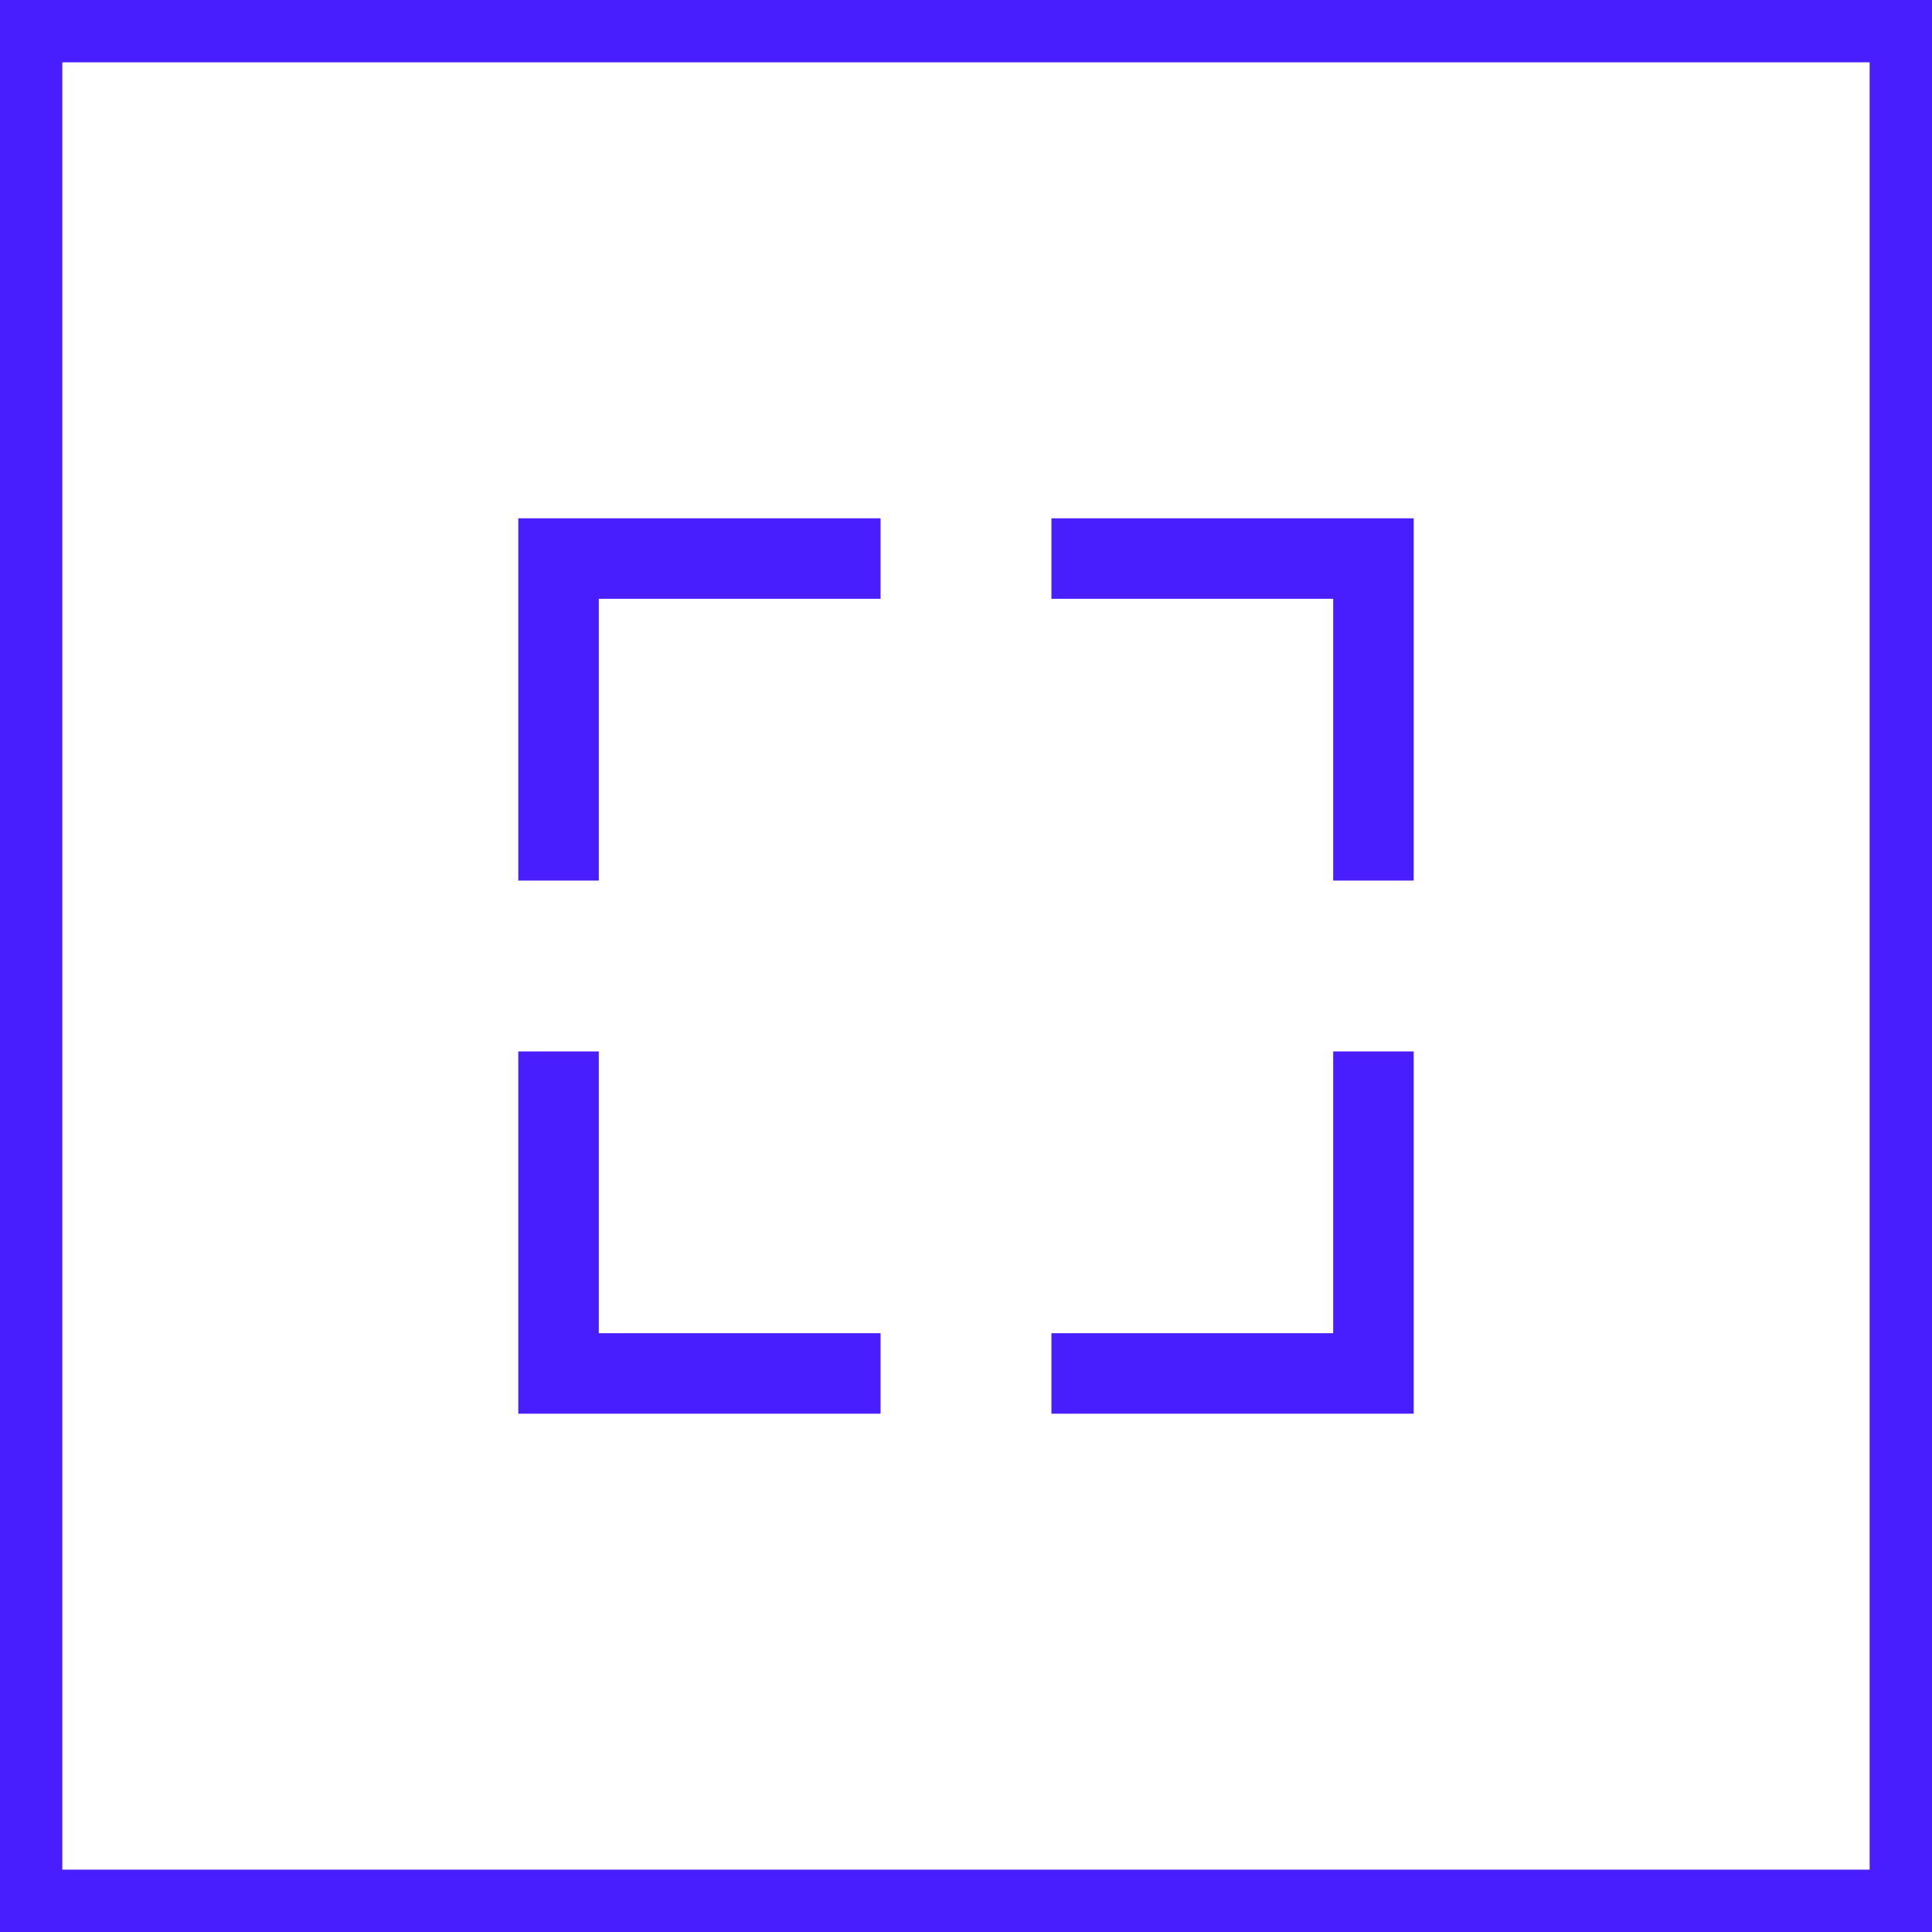
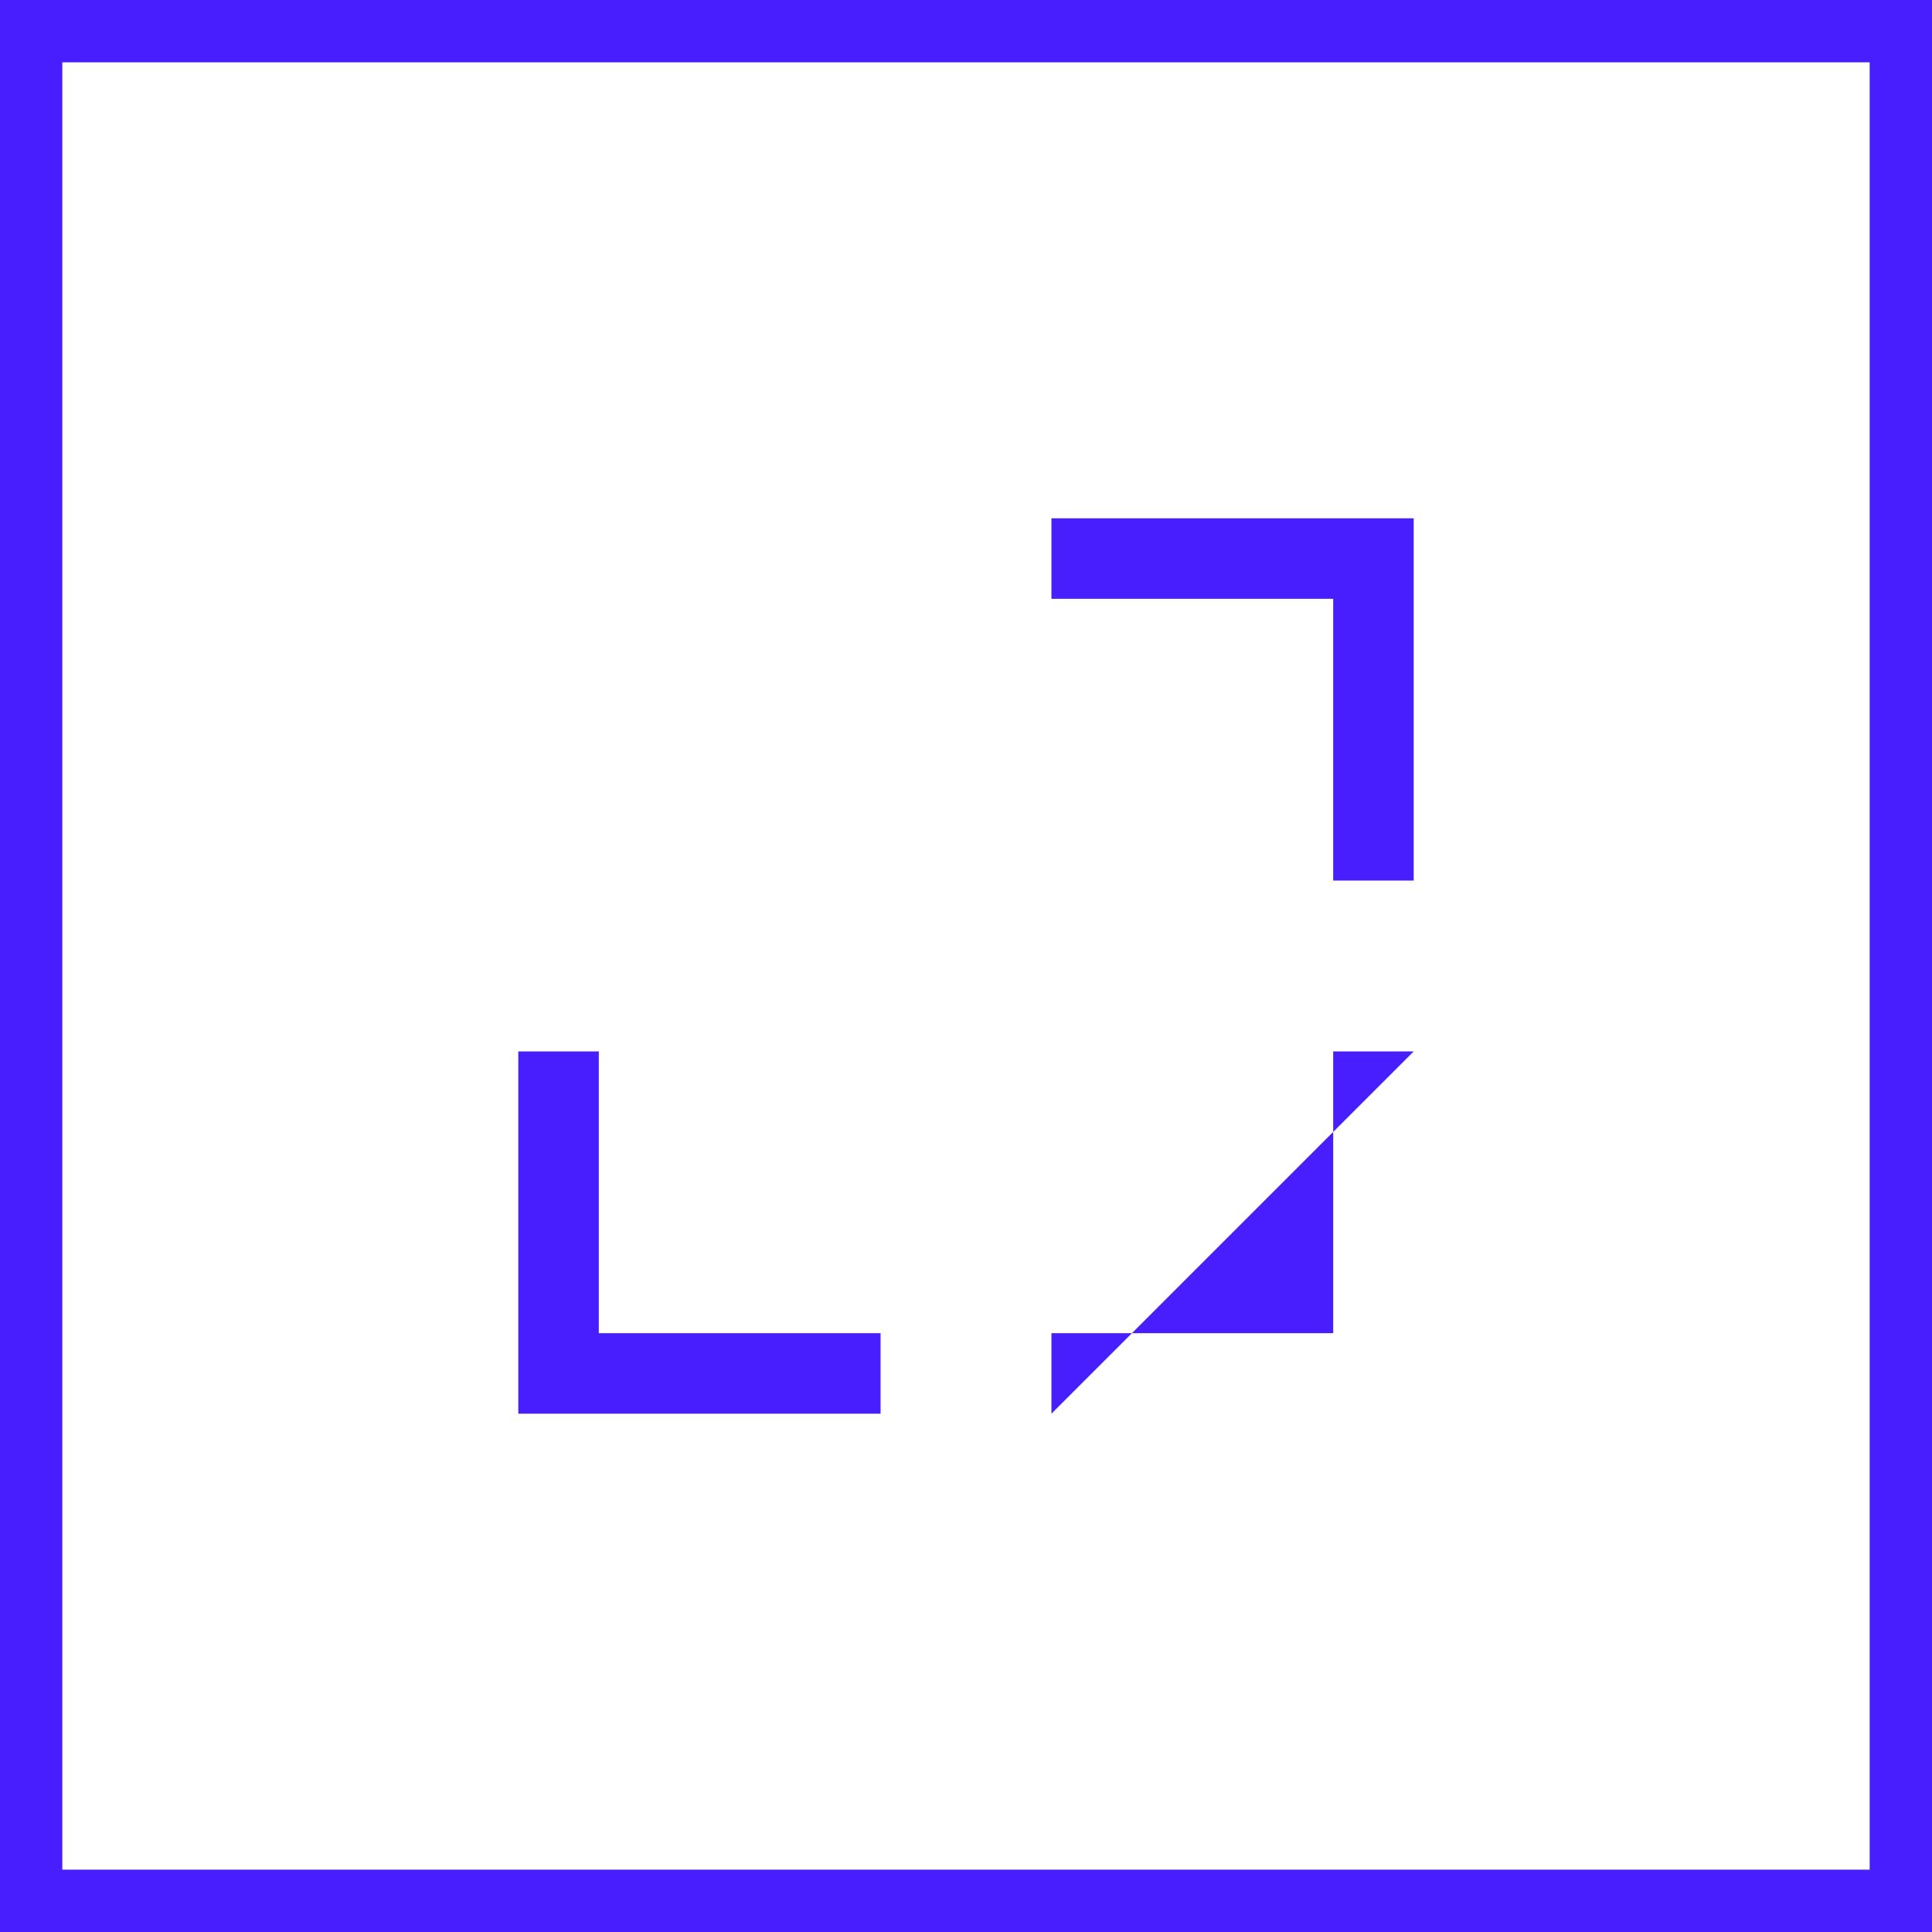
<svg xmlns="http://www.w3.org/2000/svg" width="84.923" height="84.923" viewBox="0 0 84.923 84.923">
  <g id="Group_27" data-name="Group 27" transform="translate(0)">
    <path id="Path_43" data-name="Path 43" d="M19,19v84.923h84.923V19Zm82.183,82.183H21.739V21.739h79.444Z" transform="translate(-19 -19)" fill="#491efe" />
-     <path id="Path_44" data-name="Path 44" d="M70.423,54.5H66.885V66.885H54.5v3.538H70.423Z" transform="translate(-8.283 -8.283)" fill="#491efe" />
+     <path id="Path_44" data-name="Path 44" d="M70.423,54.5H66.885V66.885H54.5v3.538Z" transform="translate(-8.283 -8.283)" fill="#491efe" />
    <path id="Path_45" data-name="Path 45" d="M52.423,66.885H40.038V54.5H36.5V70.423H52.423Z" transform="translate(-13.717 -8.283)" fill="#491efe" />
-     <path id="Path_46" data-name="Path 46" d="M40.038,40.038H52.423V36.5H36.5V52.423h3.538Z" transform="translate(-13.717 -13.717)" fill="#491efe" />
    <path id="Path_47" data-name="Path 47" d="M66.885,52.423h3.538V36.5H54.5v3.538H66.885Z" transform="translate(-8.283 -13.717)" fill="#491efe" />
  </g>
</svg>